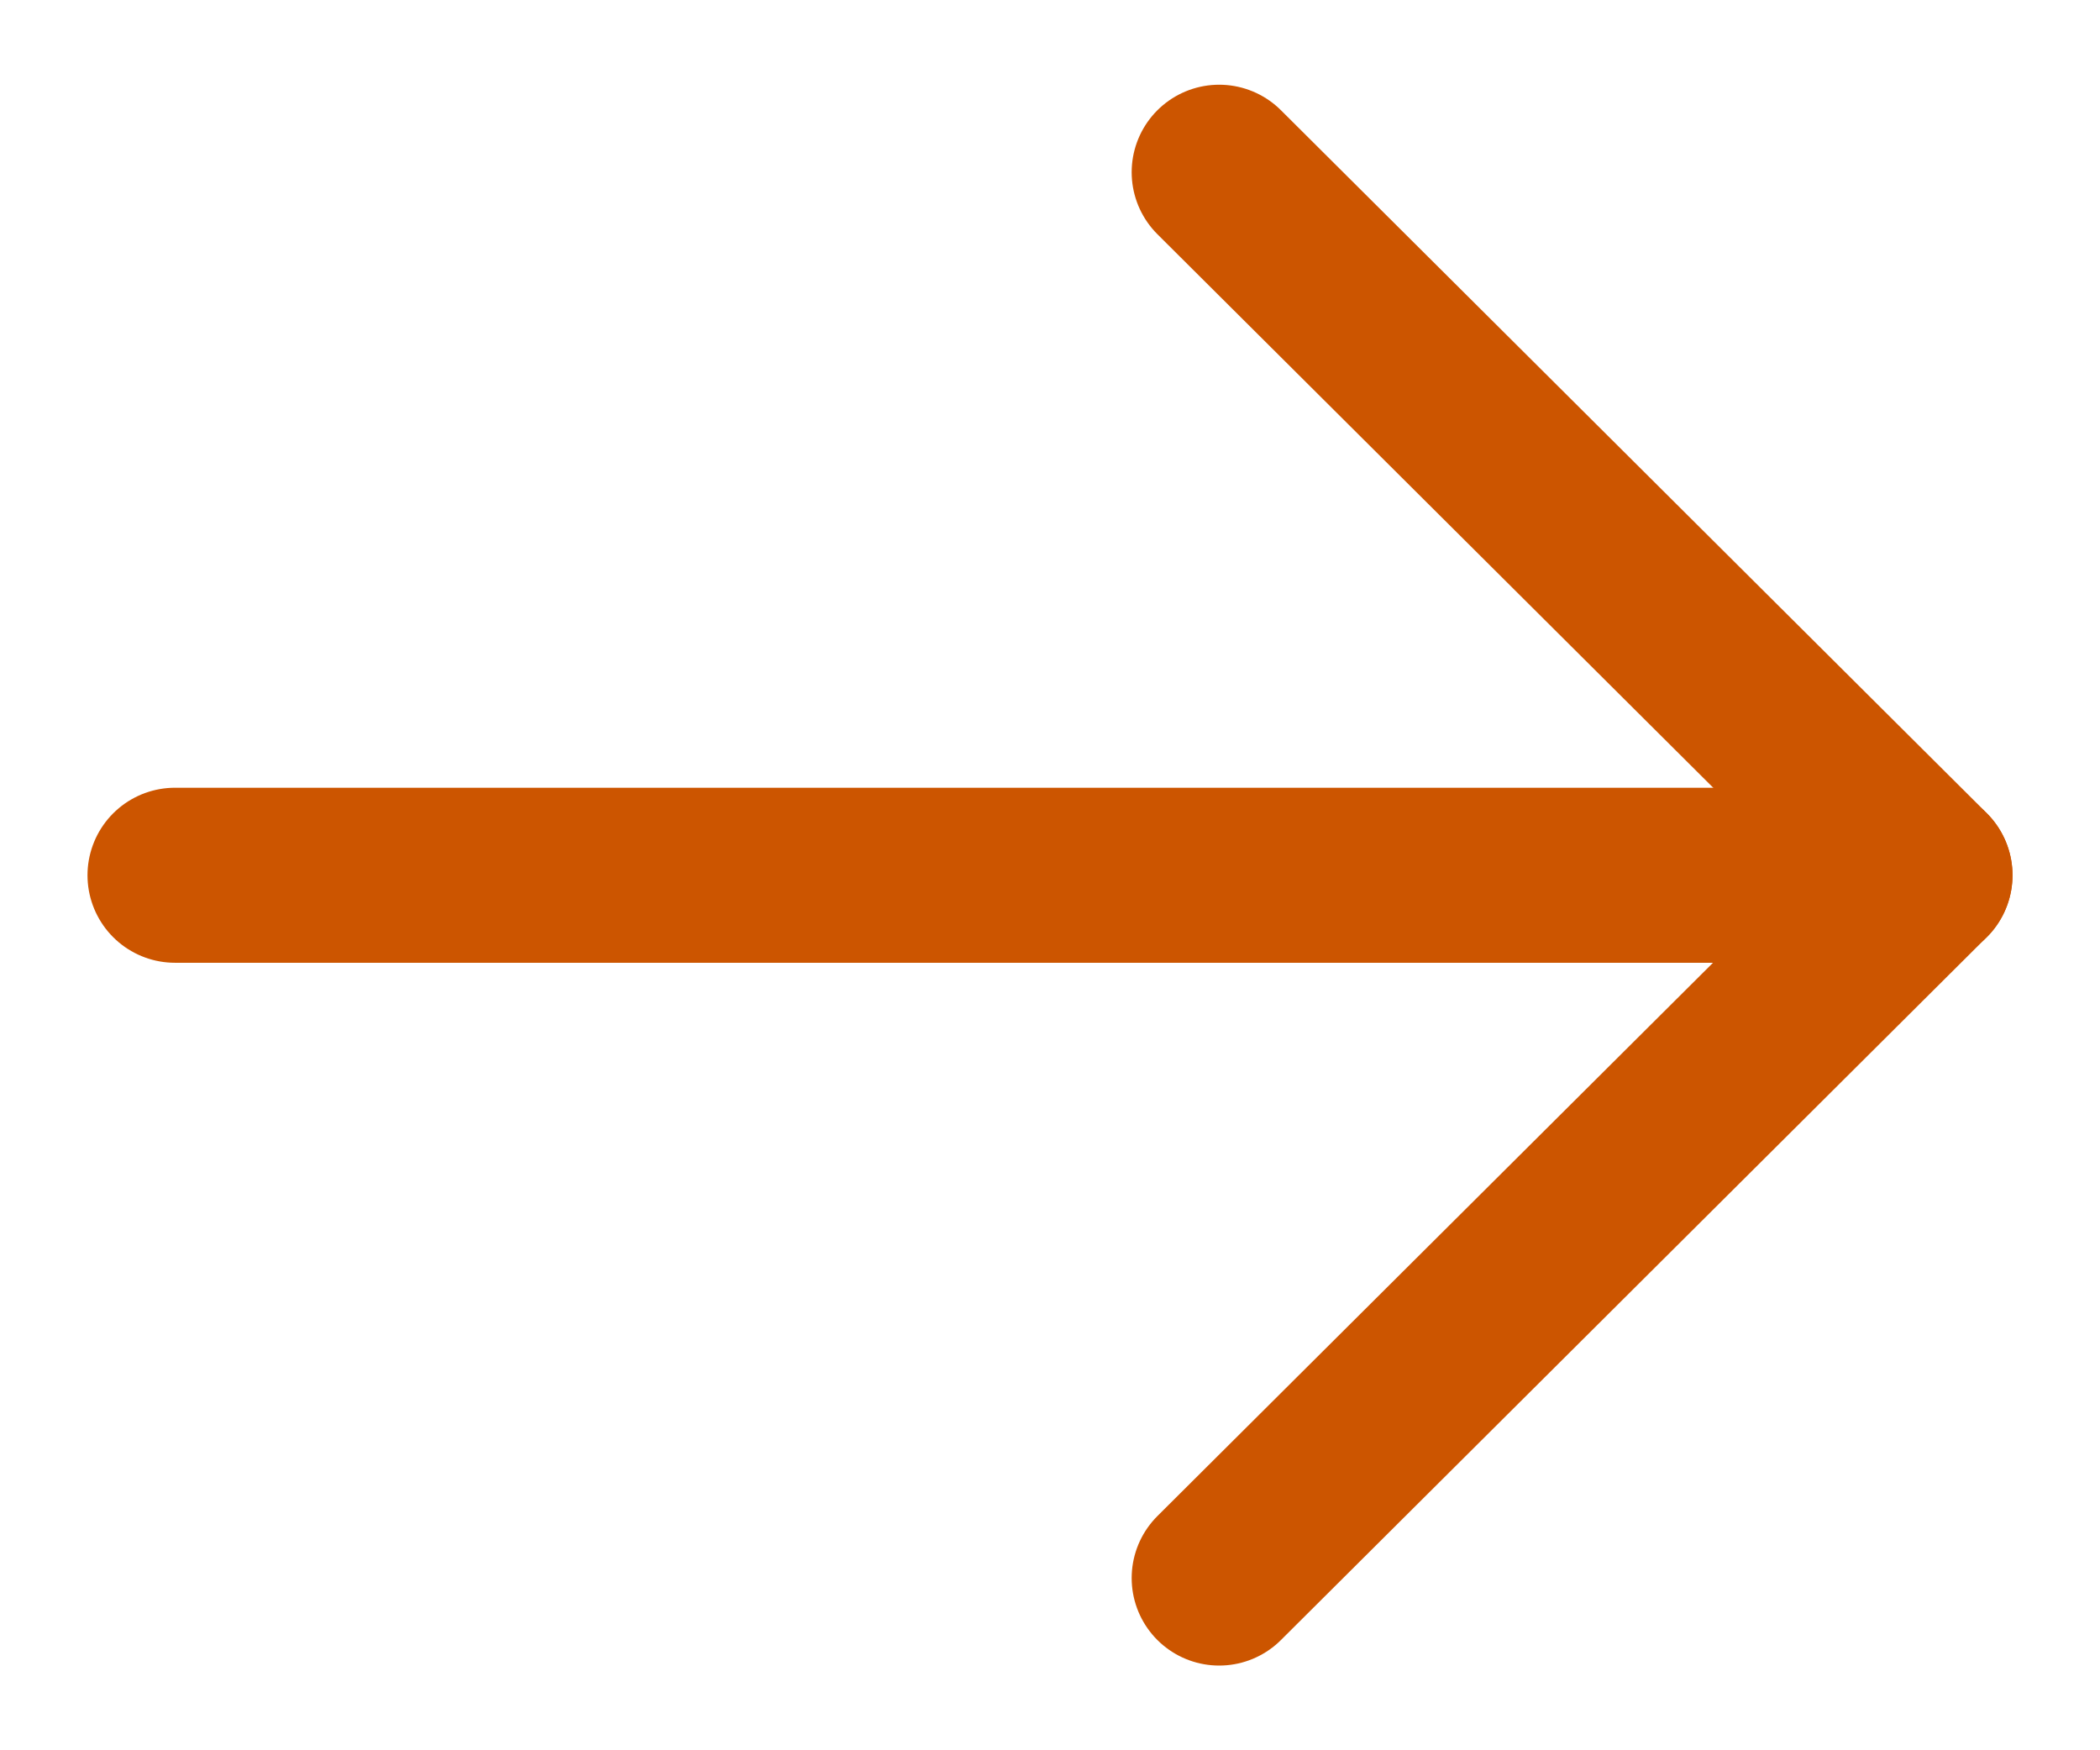
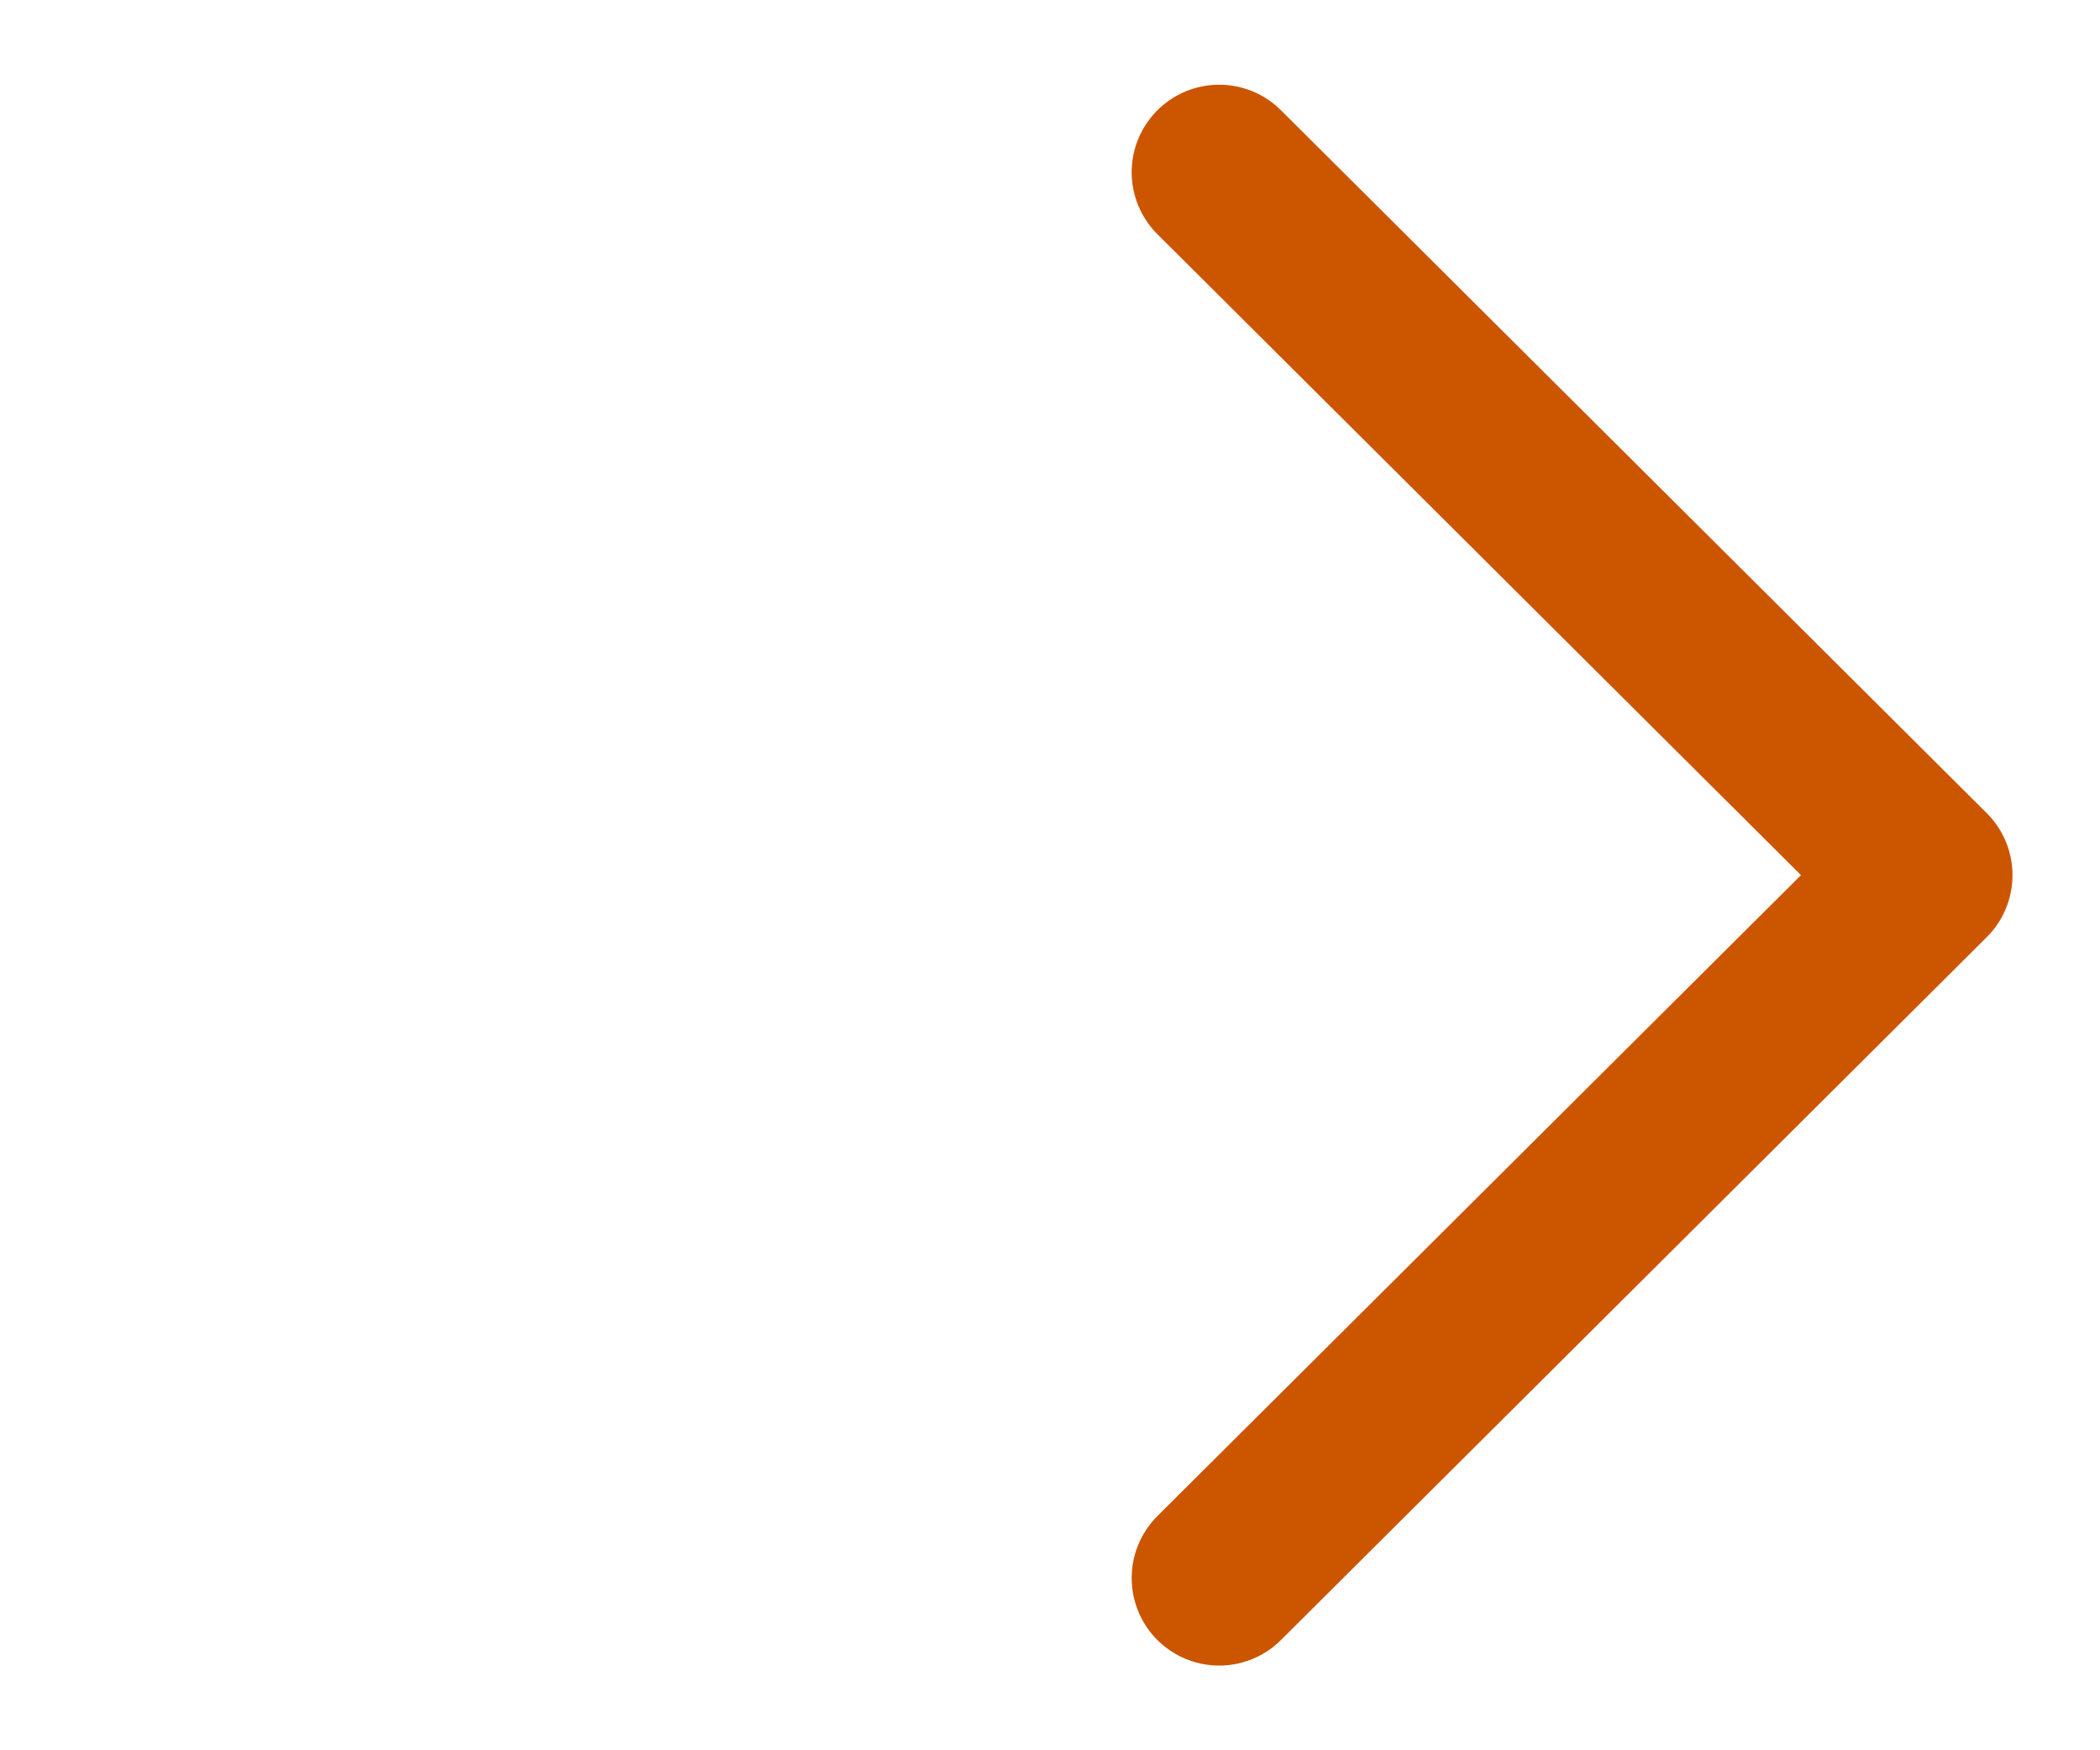
<svg xmlns="http://www.w3.org/2000/svg" width="18" height="15" viewBox="0 0 18 15" fill="none">
-   <path d="M16.5 7.501H1.5" stroke="#CC5500" stroke-width="1.5" stroke-linecap="round" stroke-linejoin="round" />
  <path d="M10.45 1.476L16.5 7.5L10.45 13.524" stroke="#CC5500" stroke-width="1.5" stroke-linecap="round" stroke-linejoin="round" />
</svg>